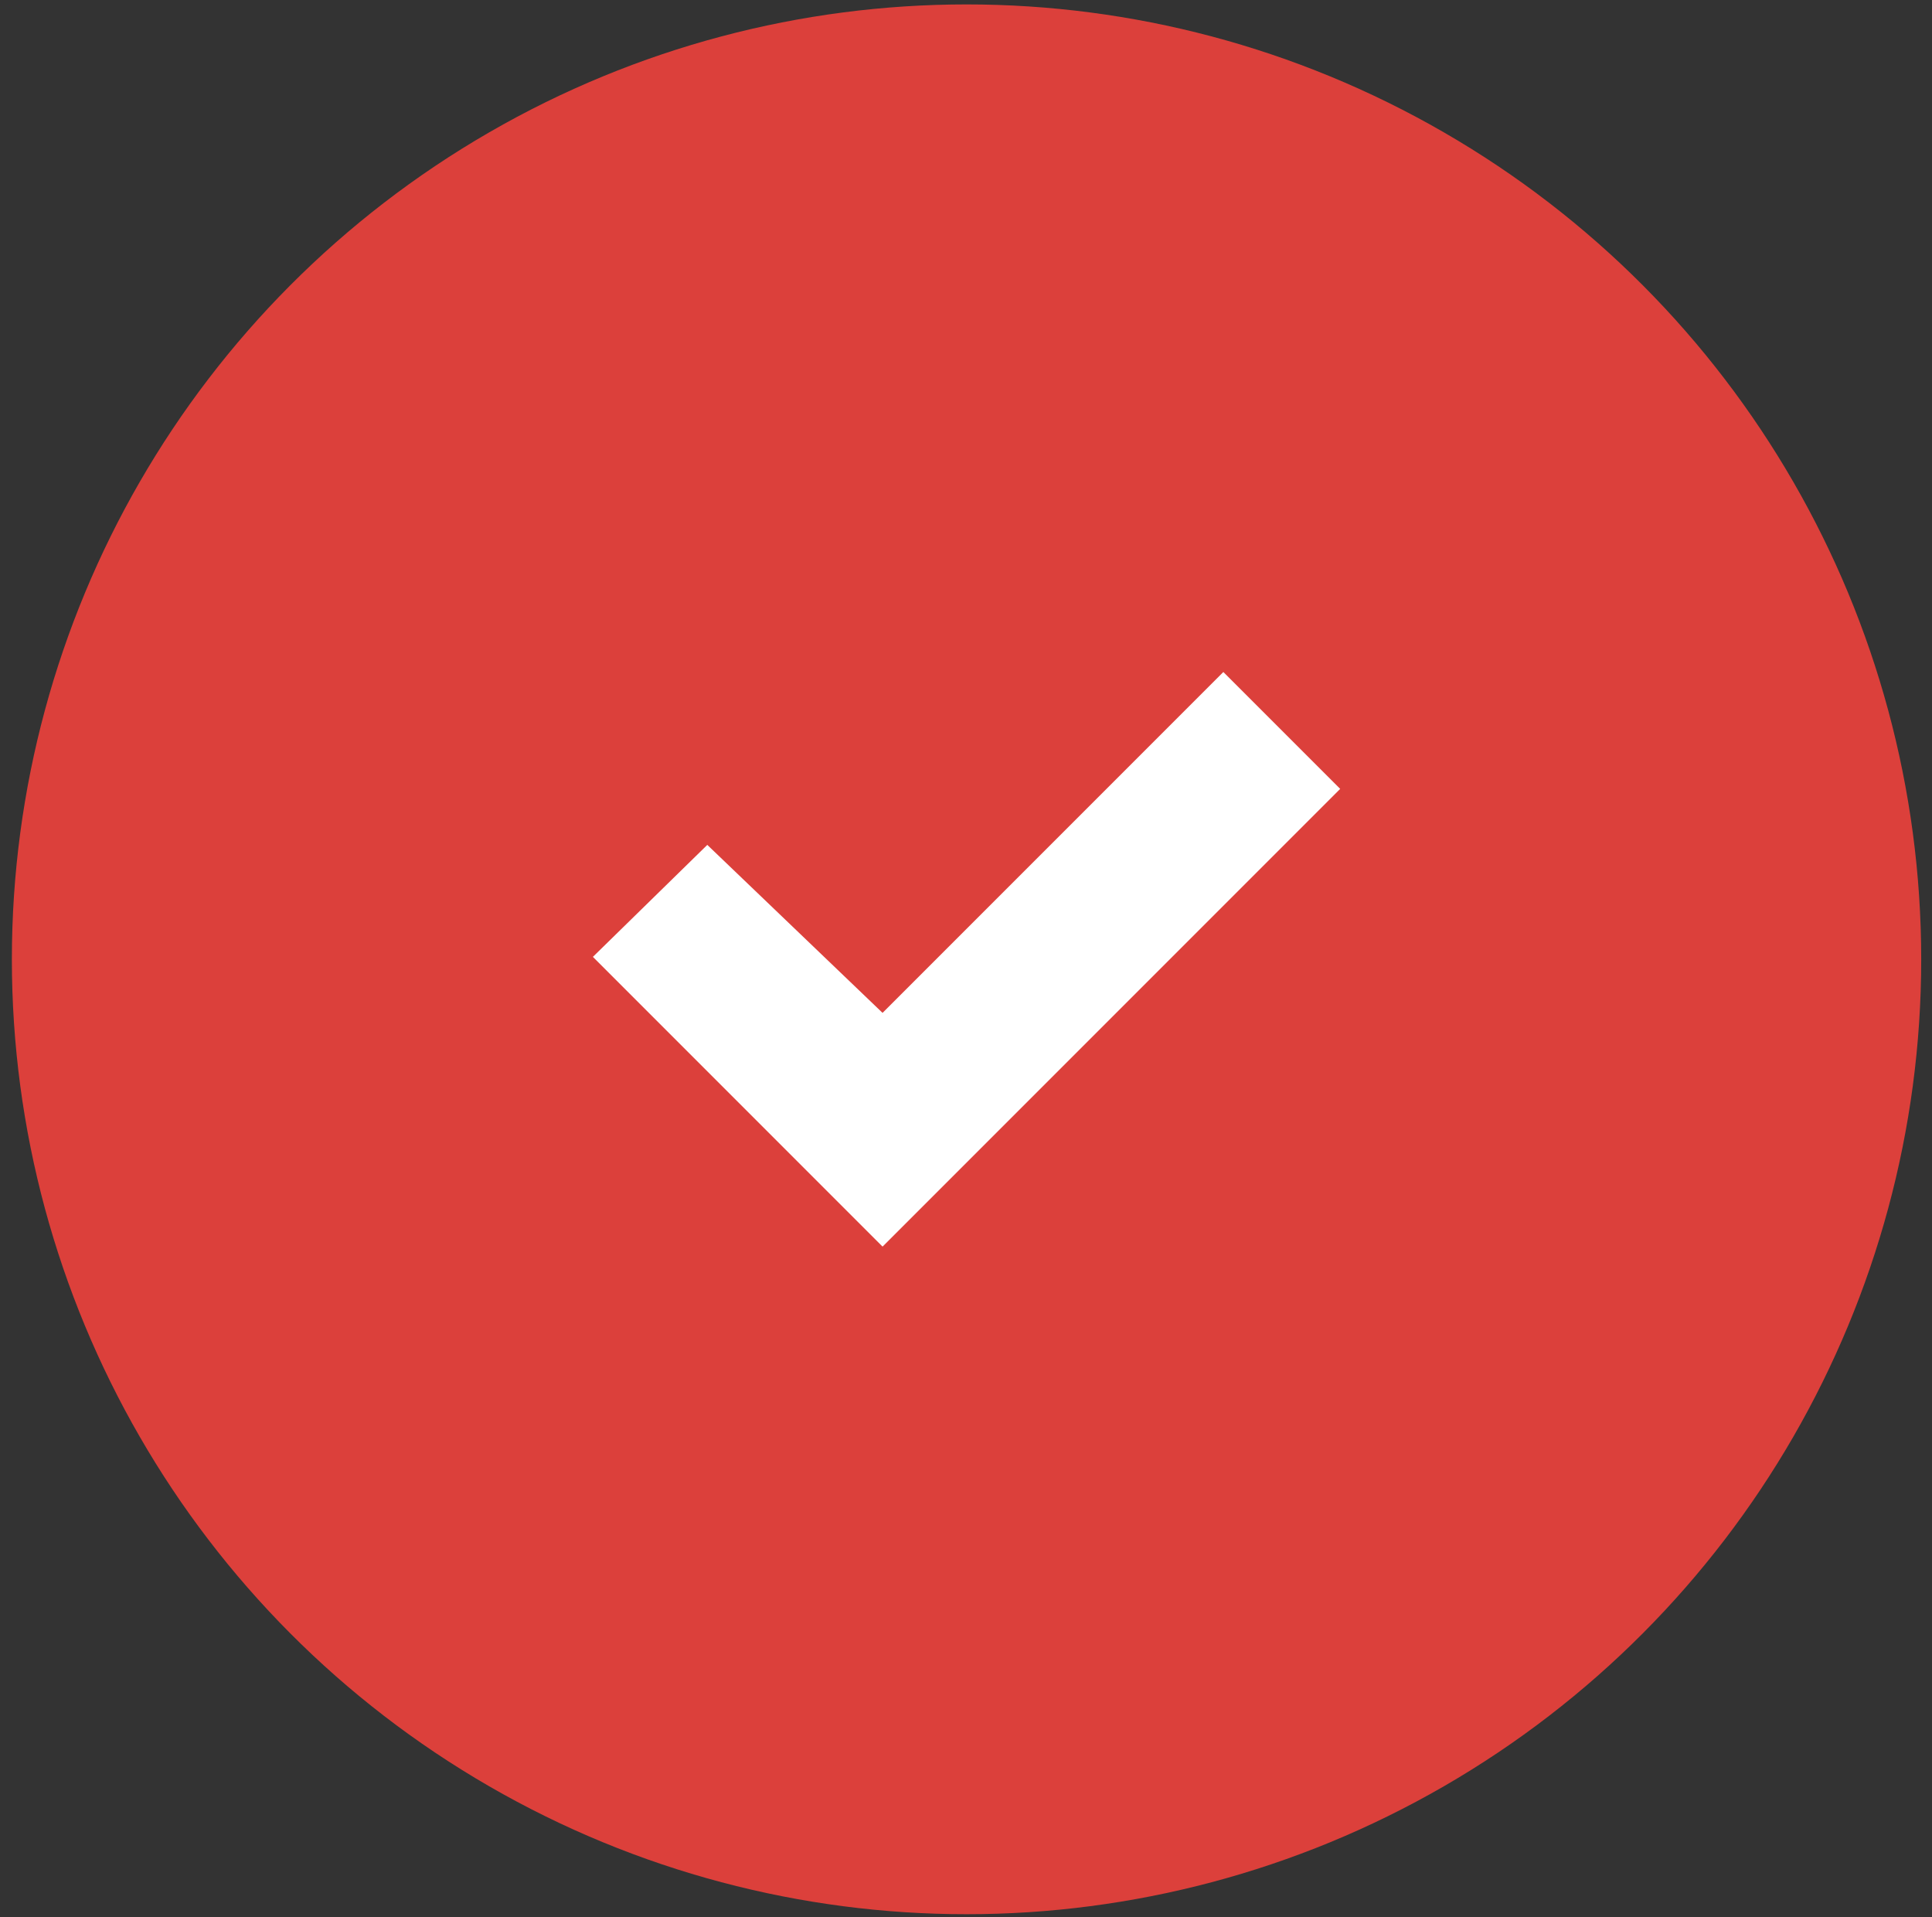
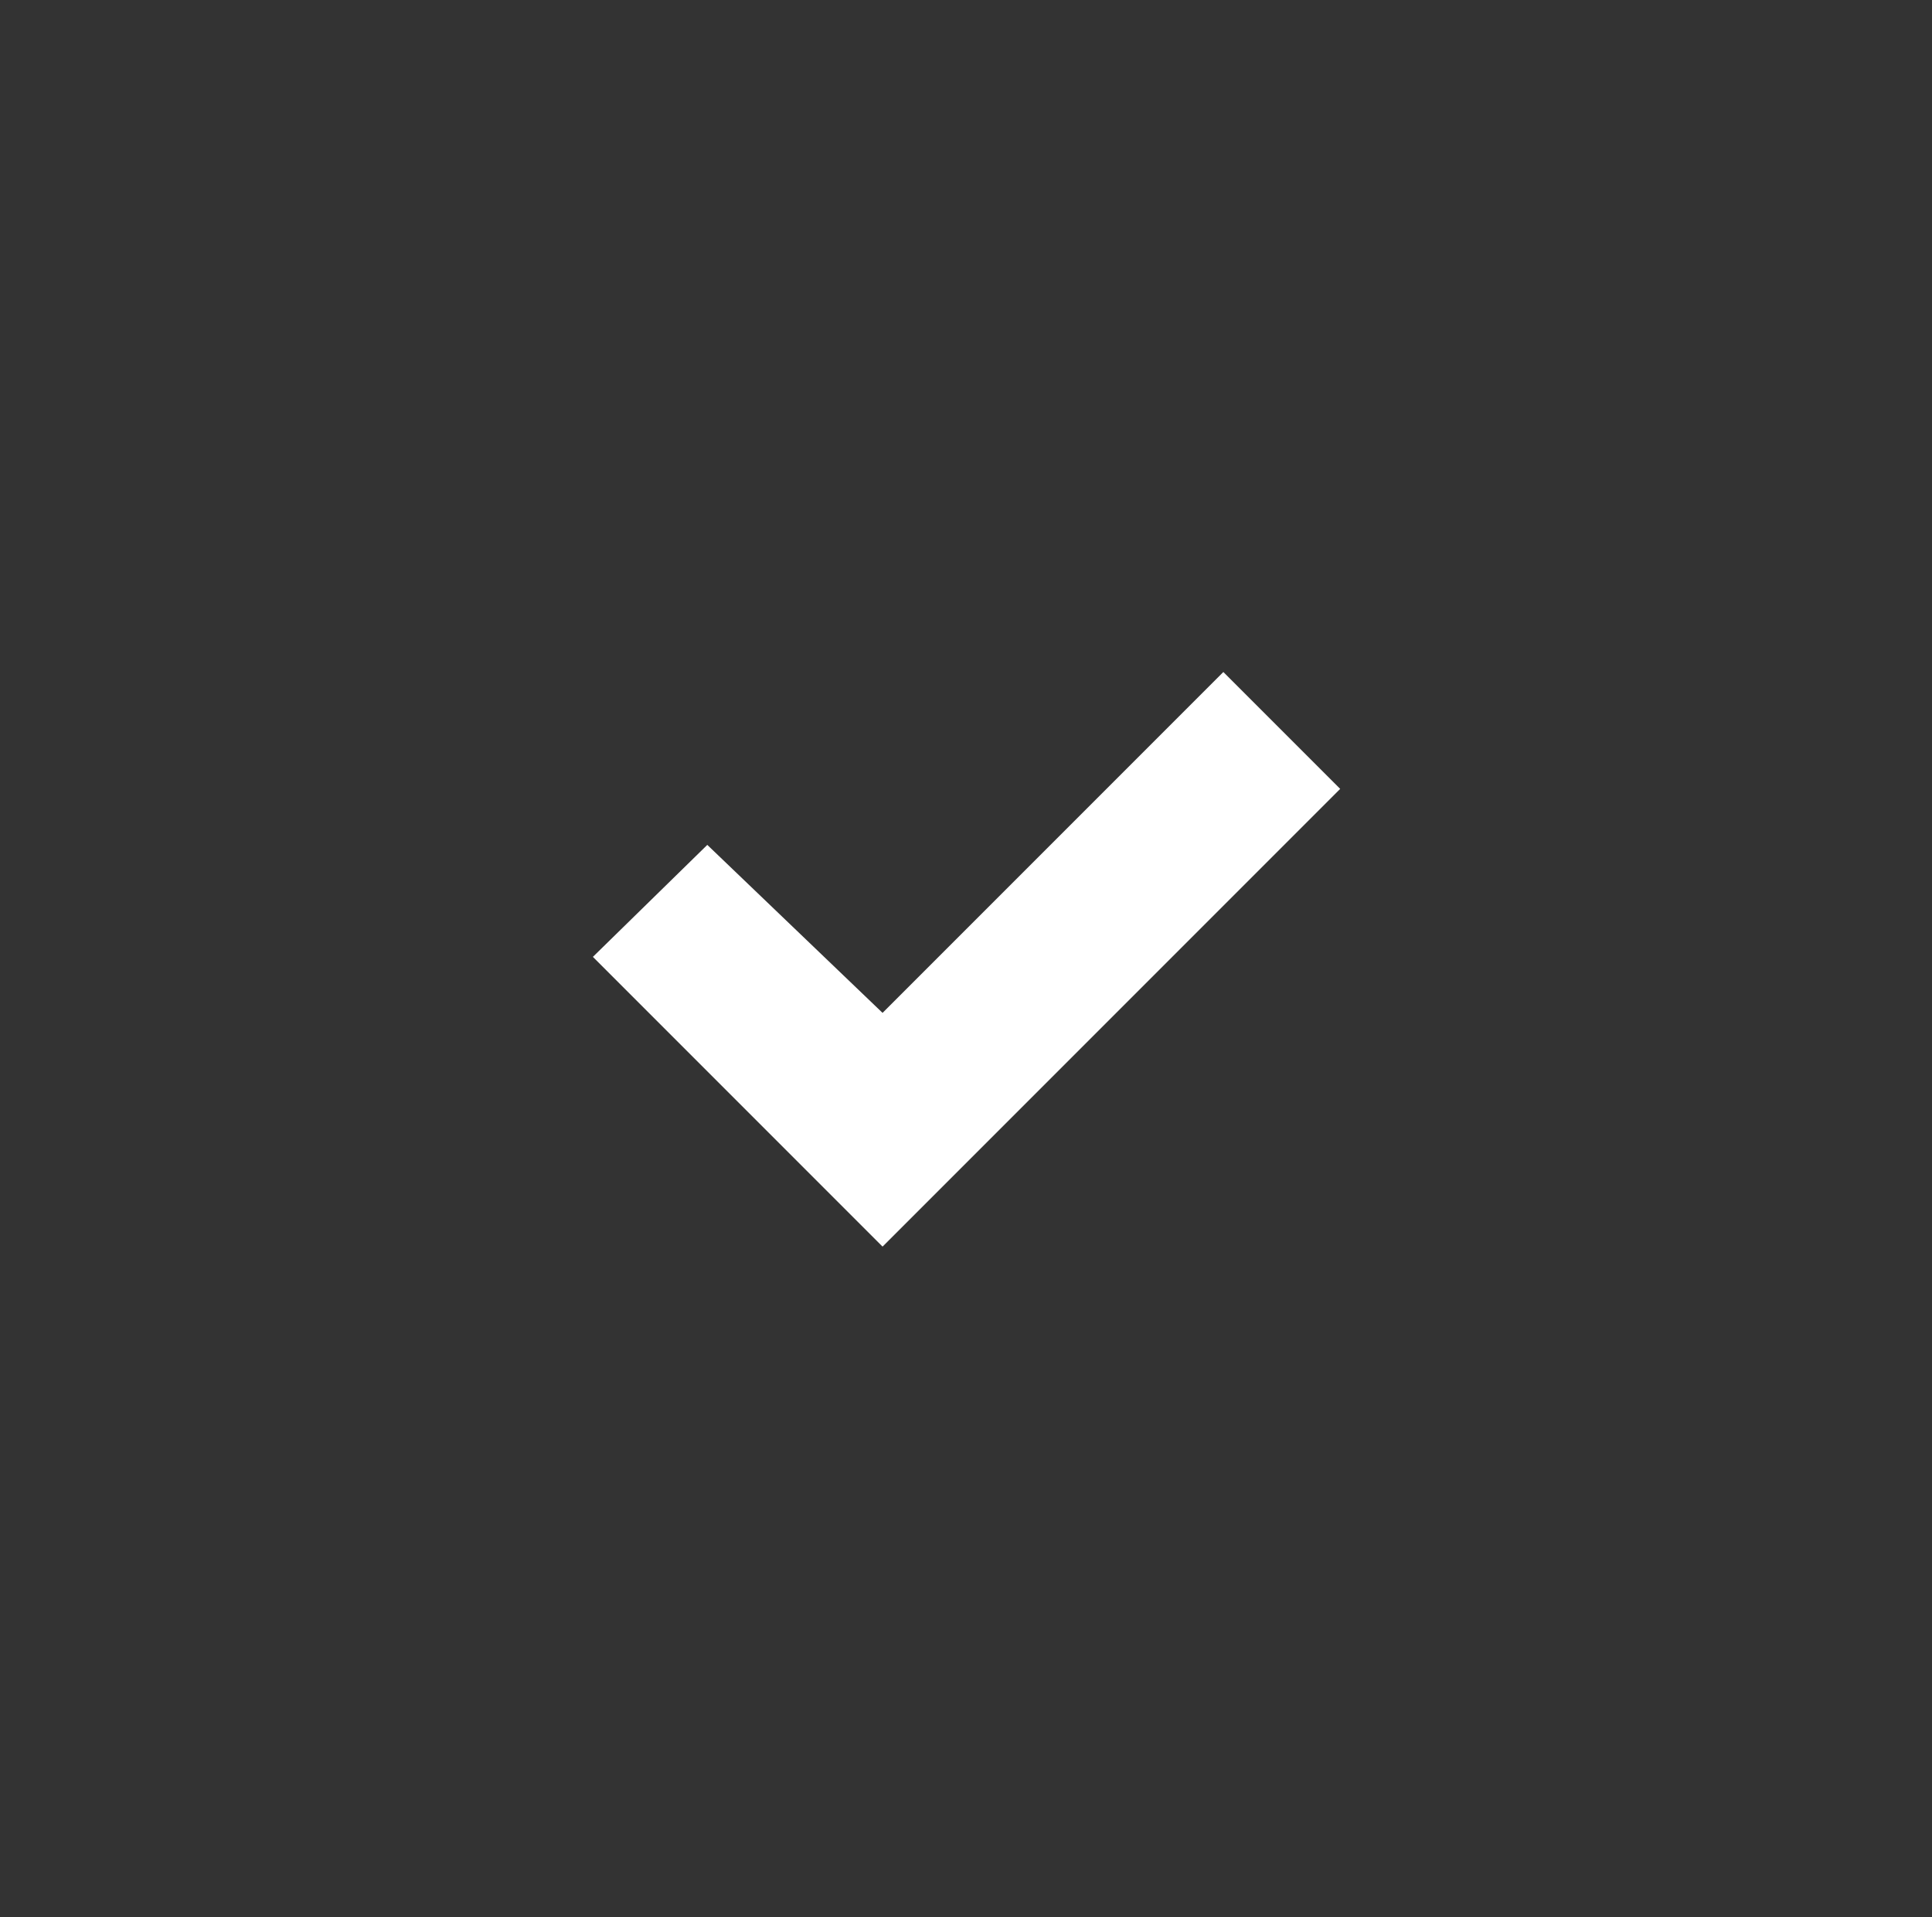
<svg xmlns="http://www.w3.org/2000/svg" width="125" height="124" viewBox="0 0 125 124" fill="none">
  <rect x="0" y="0" width="125" height="124" fill="#333333" stroke="none" />
-   <circle cx="62.535" cy="62.053" r="61.767" fill="#DC403B" />
-   <path d="M38.36 61.895L45.762 54.651L57.101 65.517L79.15 43.469L86.71 51.028L57.101 80.637L38.36 61.895Z" fill="white" />
+   <path d="M38.36 61.895L45.762 54.651L57.101 65.517L79.15 43.469L86.71 51.028L57.101 80.637Z" fill="white" />
</svg>